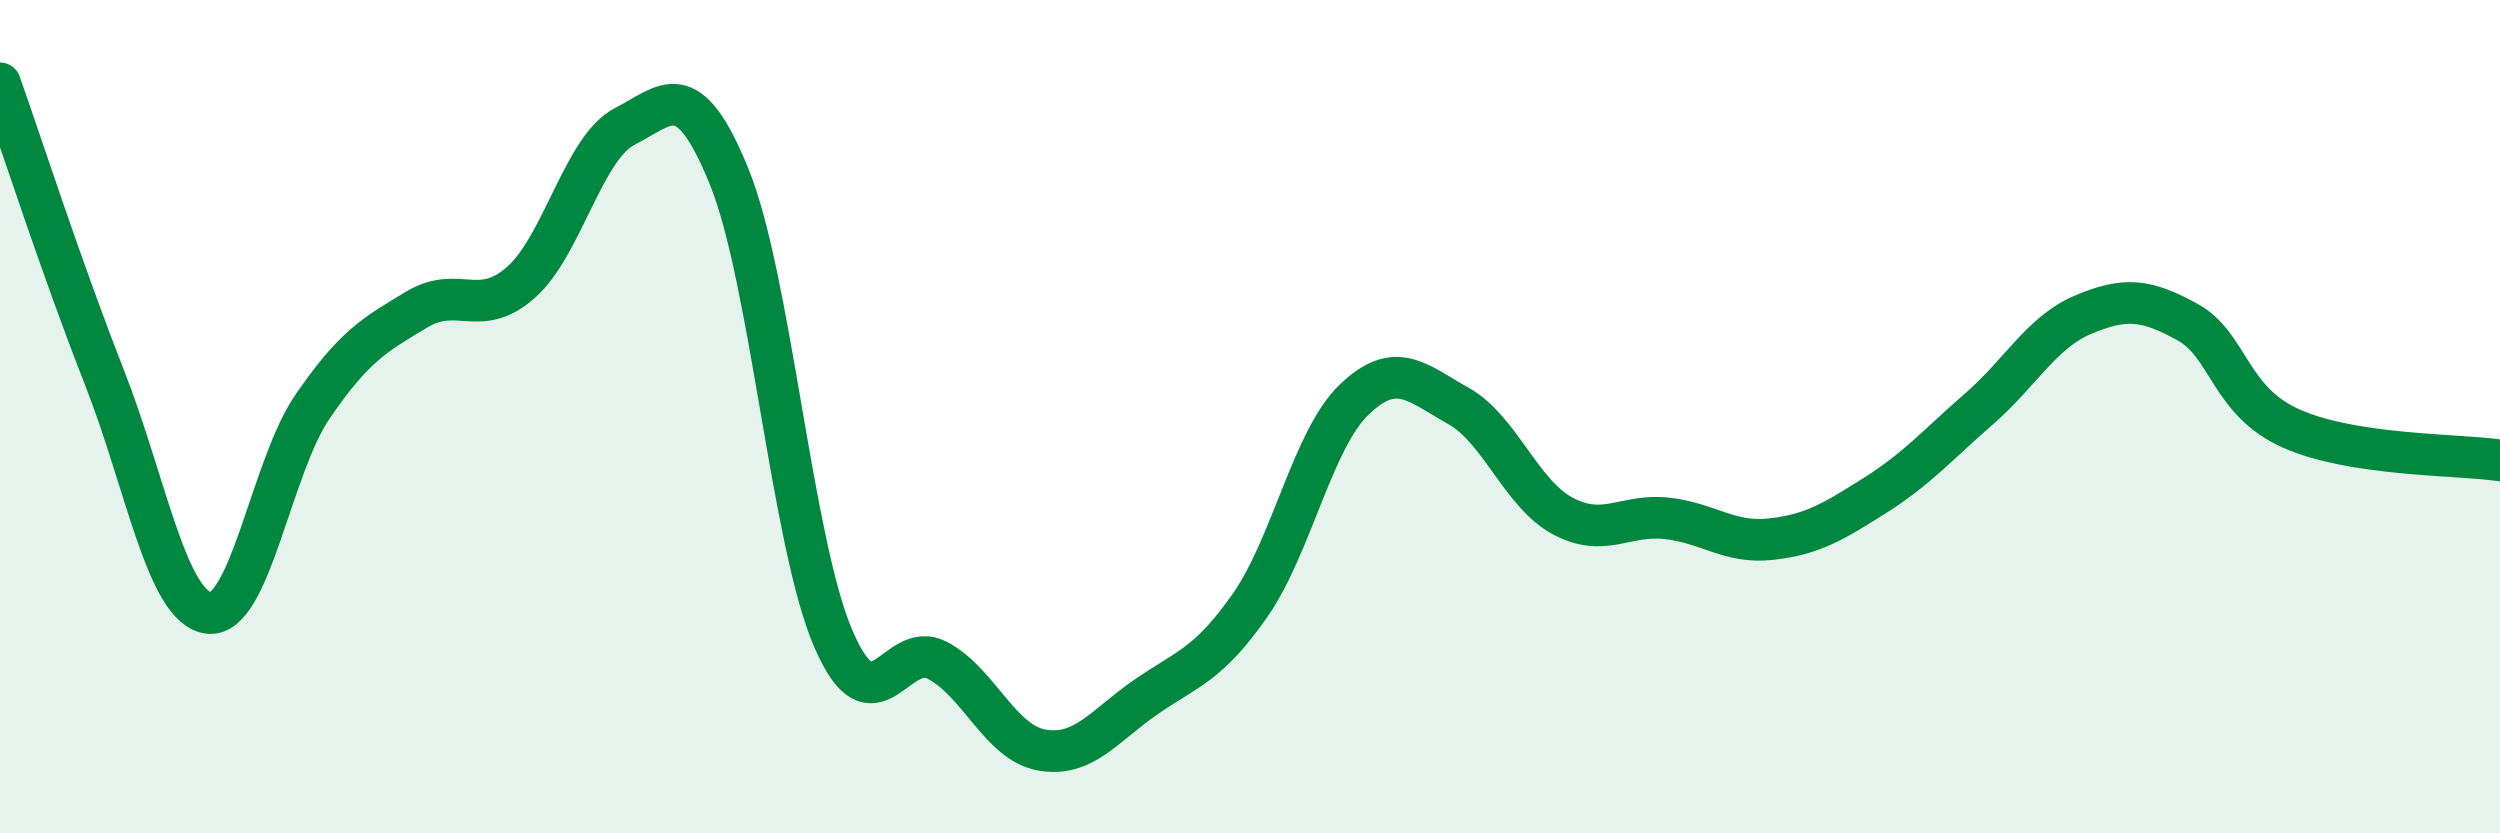
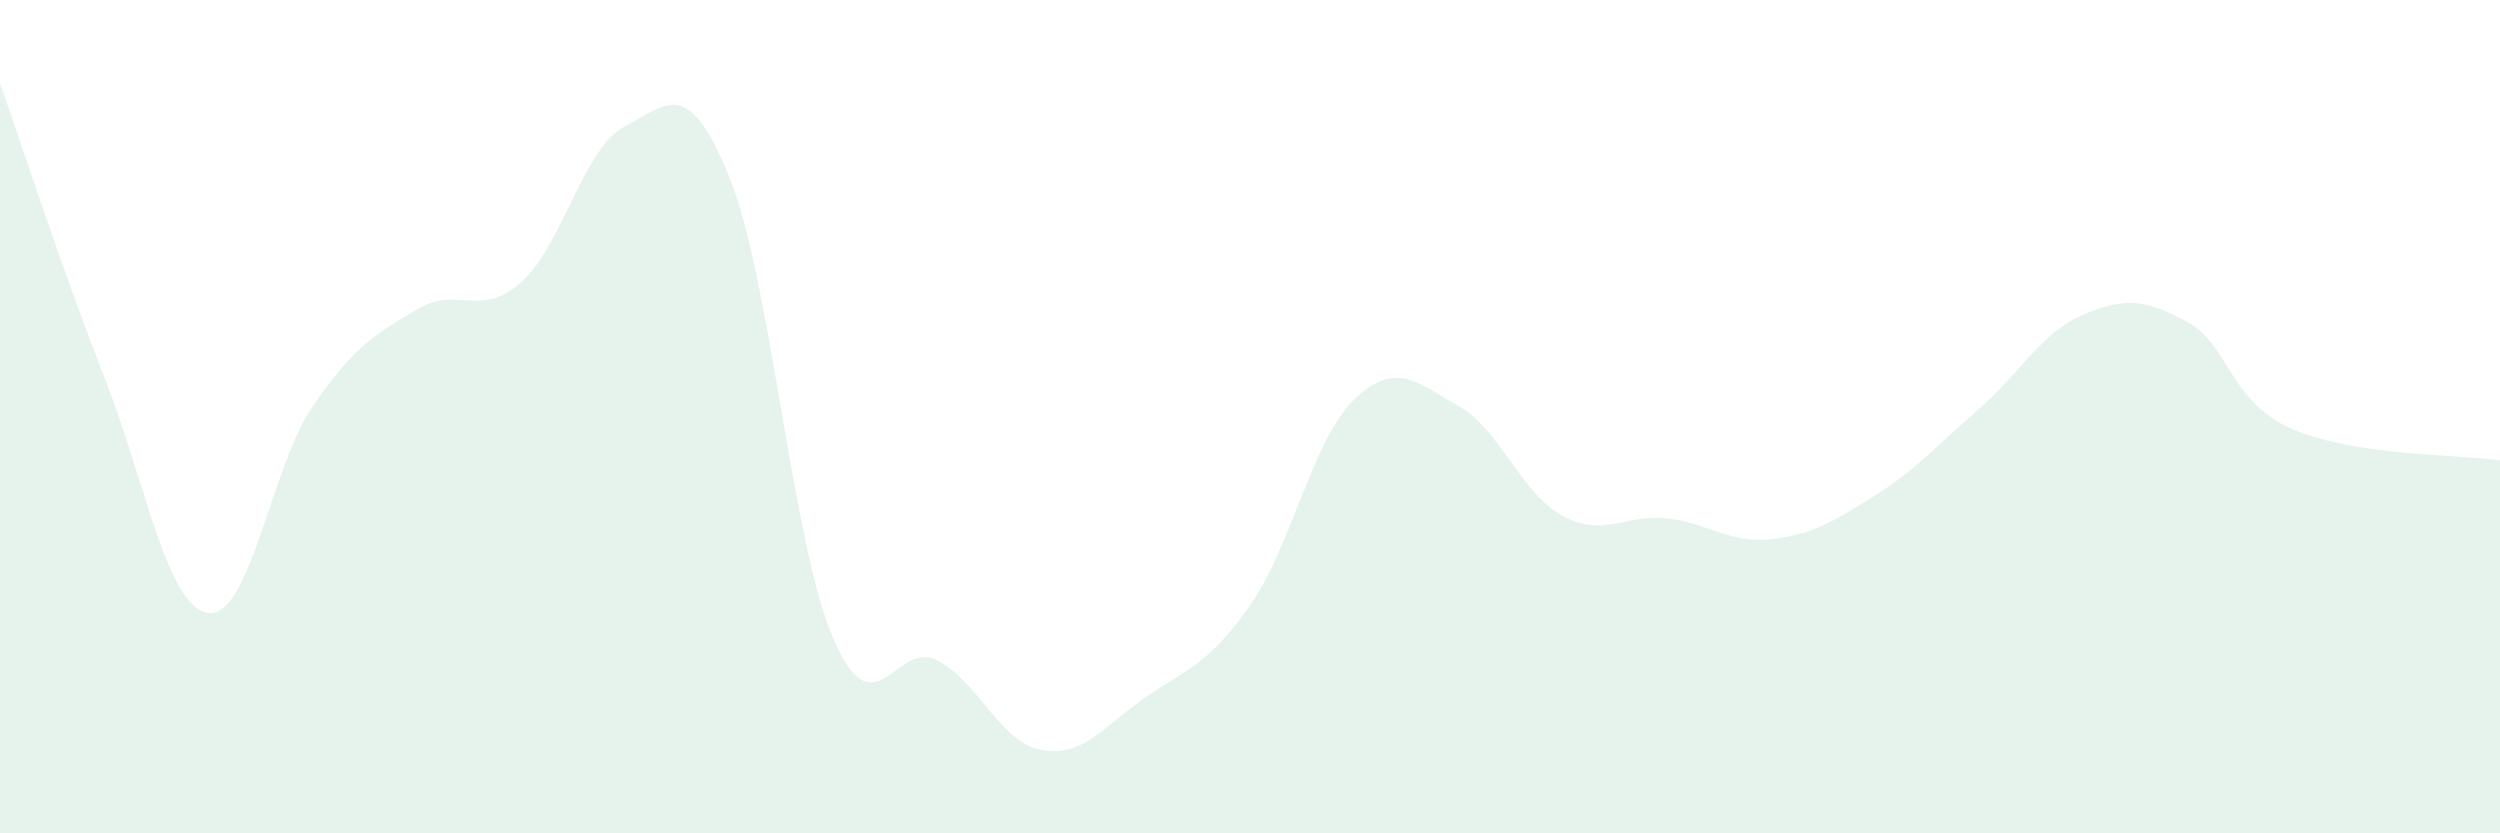
<svg xmlns="http://www.w3.org/2000/svg" width="60" height="20" viewBox="0 0 60 20">
  <path d="M 0,2 C 0.5,3.41 1.5,6.5 2.5,9.04 C 3.5,11.58 4,14.57 5,14.71 C 6,14.85 6.5,11.22 7.5,9.76 C 8.5,8.3 9,8.03 10,7.43 C 11,6.83 11.5,7.66 12.5,6.78 C 13.5,5.9 14,3.54 15,3.03 C 16,2.52 16.5,1.78 17.5,4.24 C 18.5,6.7 19,13.01 20,15.33 C 21,17.65 21.5,15.32 22.5,15.85 C 23.5,16.38 24,17.82 25,18 C 26,18.18 26.5,17.42 27.5,16.73 C 28.5,16.04 29,15.96 30,14.53 C 31,13.1 31.5,10.55 32.5,9.59 C 33.5,8.63 34,9.18 35,9.74 C 36,10.3 36.5,11.84 37.5,12.38 C 38.5,12.92 39,12.33 40,12.44 C 41,12.55 41.5,13.05 42.5,12.94 C 43.5,12.83 44,12.52 45,11.89 C 46,11.26 46.5,10.68 47.5,9.81 C 48.5,8.94 49,7.97 50,7.55 C 51,7.13 51.5,7.18 52.5,7.73 C 53.5,8.28 53.5,9.63 55,10.29 C 56.5,10.95 59,10.9 60,11.05L60 20L0 20Z" fill="#008740" opacity="0.1" stroke-linecap="round" stroke-linejoin="round" />
-   <path d="M 0,2 C 0.5,3.41 1.5,6.5 2.5,9.04 C 3.5,11.58 4,14.57 5,14.71 C 6,14.85 6.5,11.22 7.5,9.76 C 8.5,8.3 9,8.03 10,7.43 C 11,6.83 11.5,7.66 12.5,6.78 C 13.5,5.9 14,3.54 15,3.03 C 16,2.52 16.5,1.78 17.5,4.24 C 18.5,6.7 19,13.01 20,15.33 C 21,17.65 21.5,15.32 22.5,15.85 C 23.5,16.38 24,17.82 25,18 C 26,18.18 26.5,17.42 27.5,16.73 C 28.5,16.04 29,15.96 30,14.53 C 31,13.1 31.5,10.55 32.5,9.59 C 33.5,8.63 34,9.18 35,9.74 C 36,10.3 36.5,11.84 37.5,12.38 C 38.5,12.92 39,12.33 40,12.44 C 41,12.55 41.5,13.05 42.5,12.94 C 43.5,12.83 44,12.52 45,11.89 C 46,11.26 46.5,10.68 47.5,9.81 C 48.5,8.94 49,7.97 50,7.55 C 51,7.13 51.5,7.18 52.5,7.73 C 53.5,8.28 53.5,9.63 55,10.29 C 56.5,10.95 59,10.9 60,11.05" stroke="#008740" stroke-width="1" fill="none" stroke-linecap="round" stroke-linejoin="round" />
</svg>